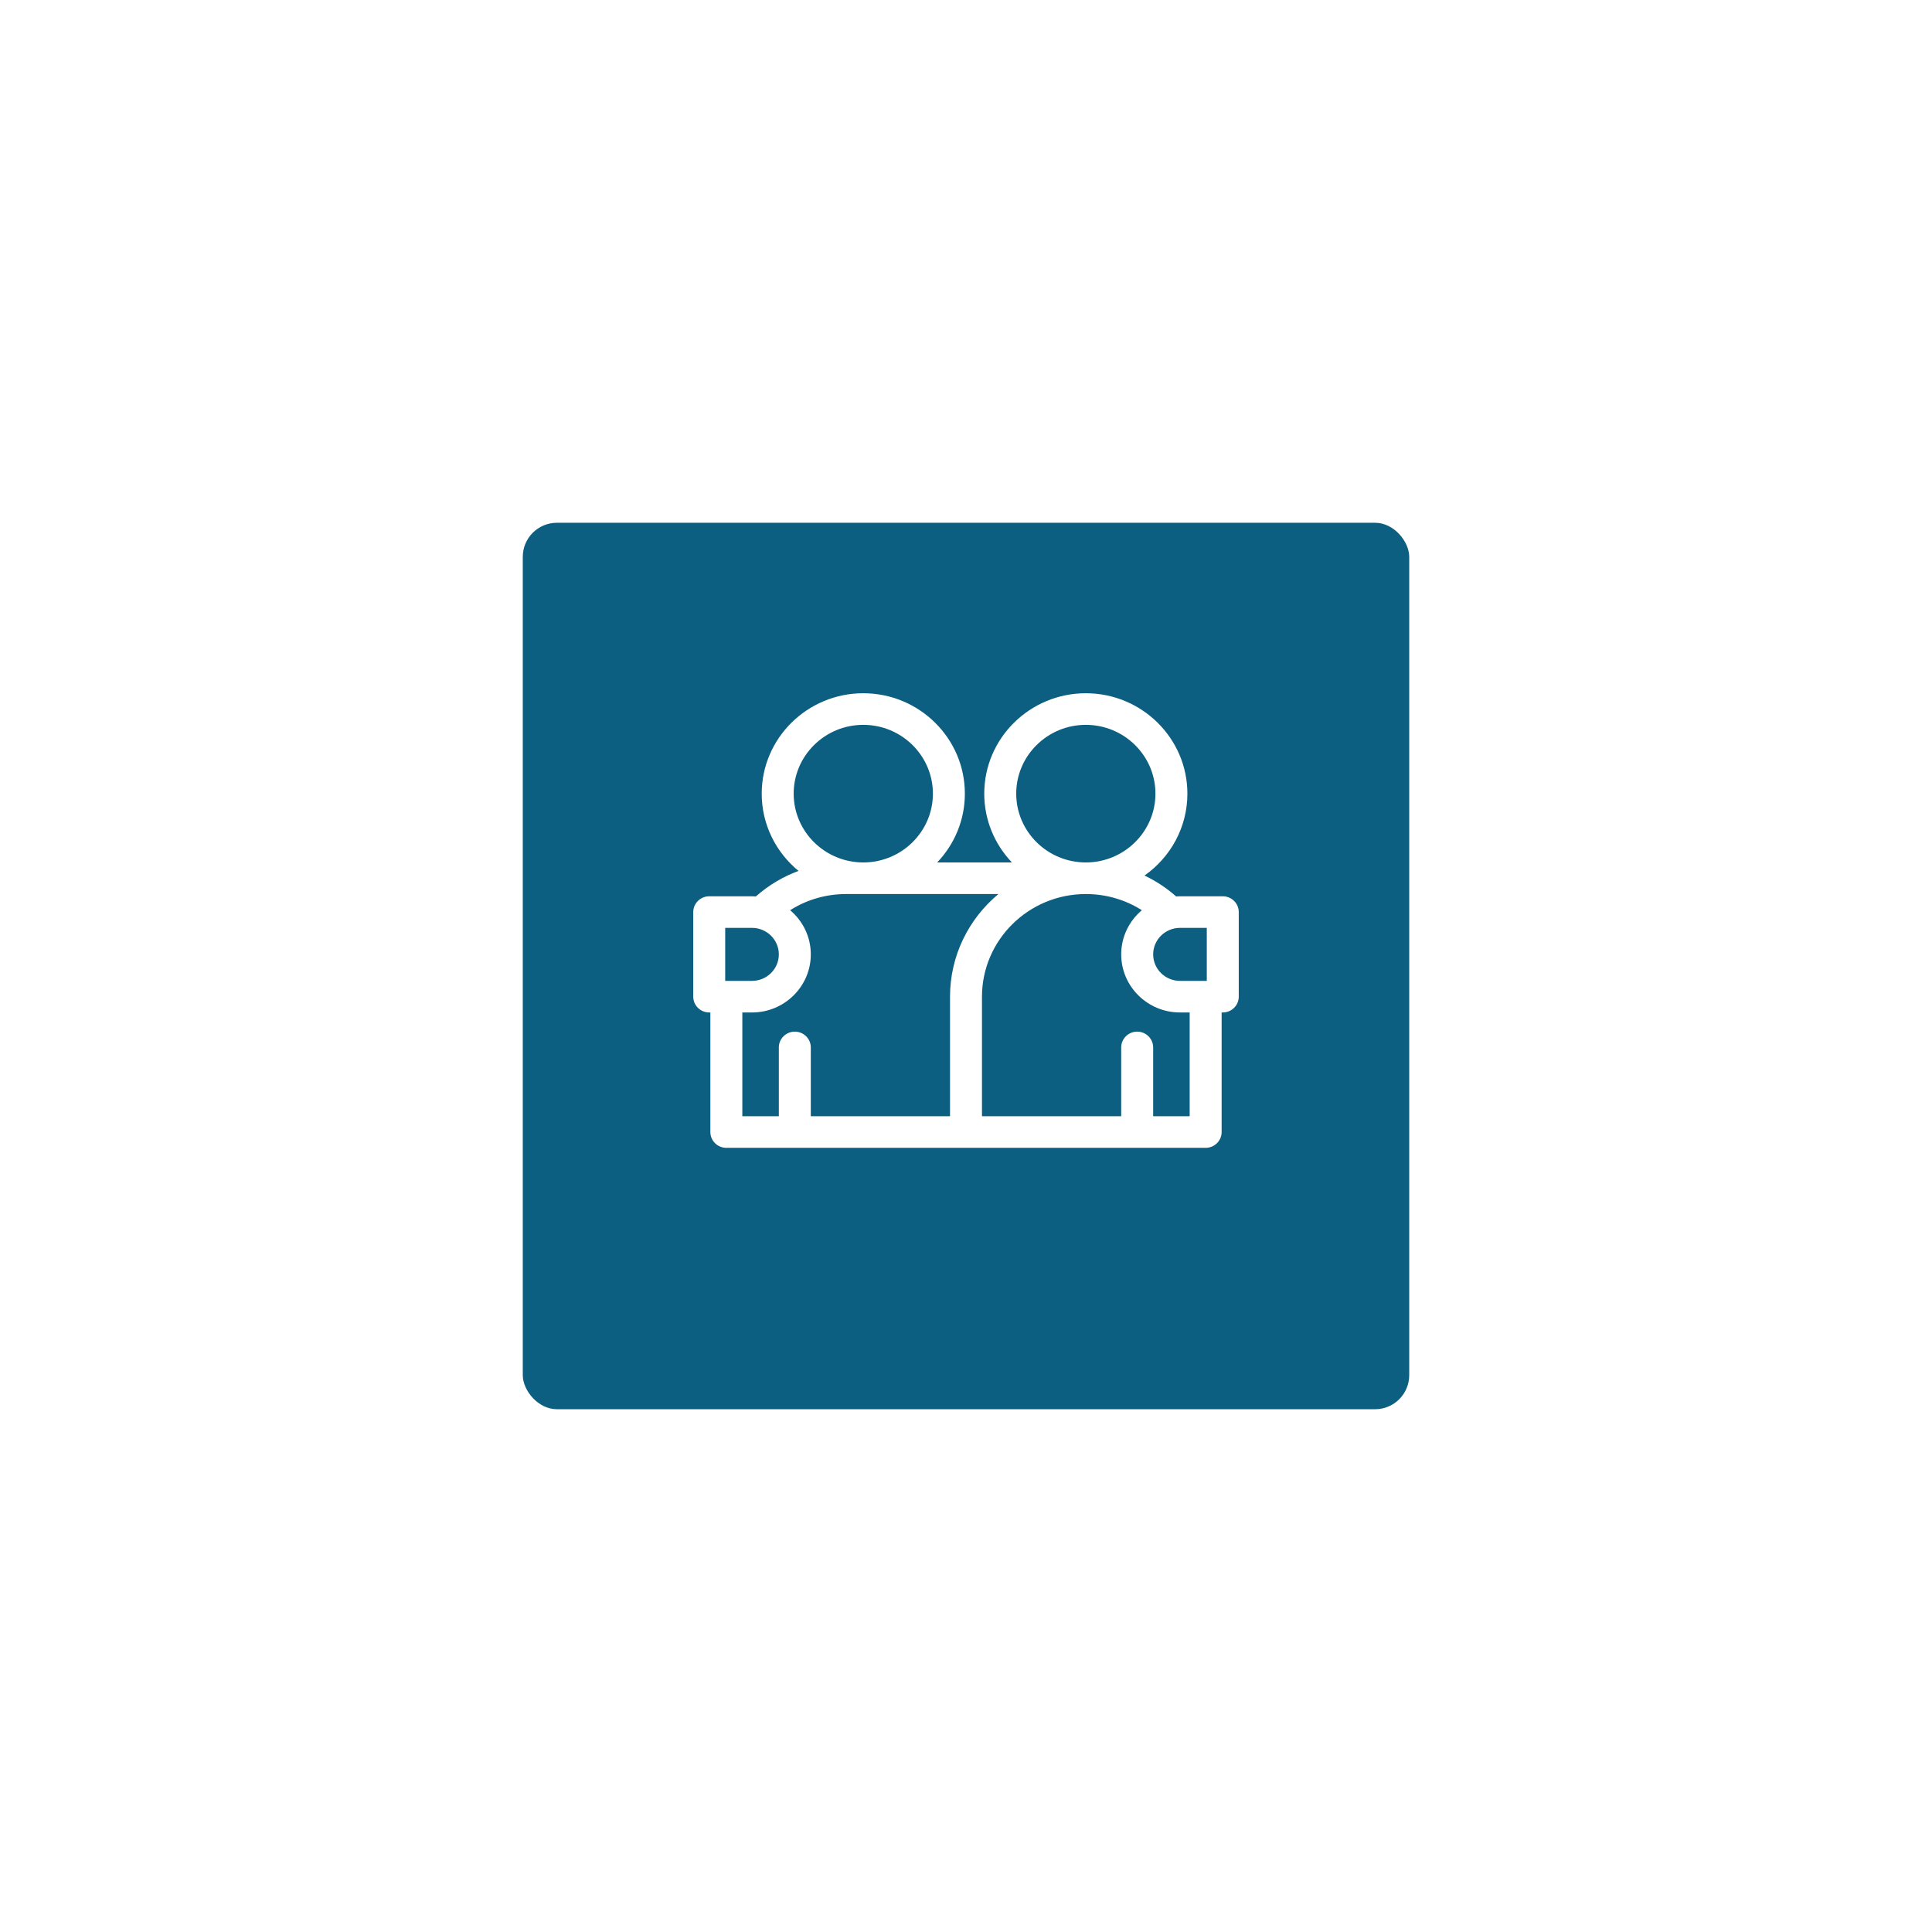
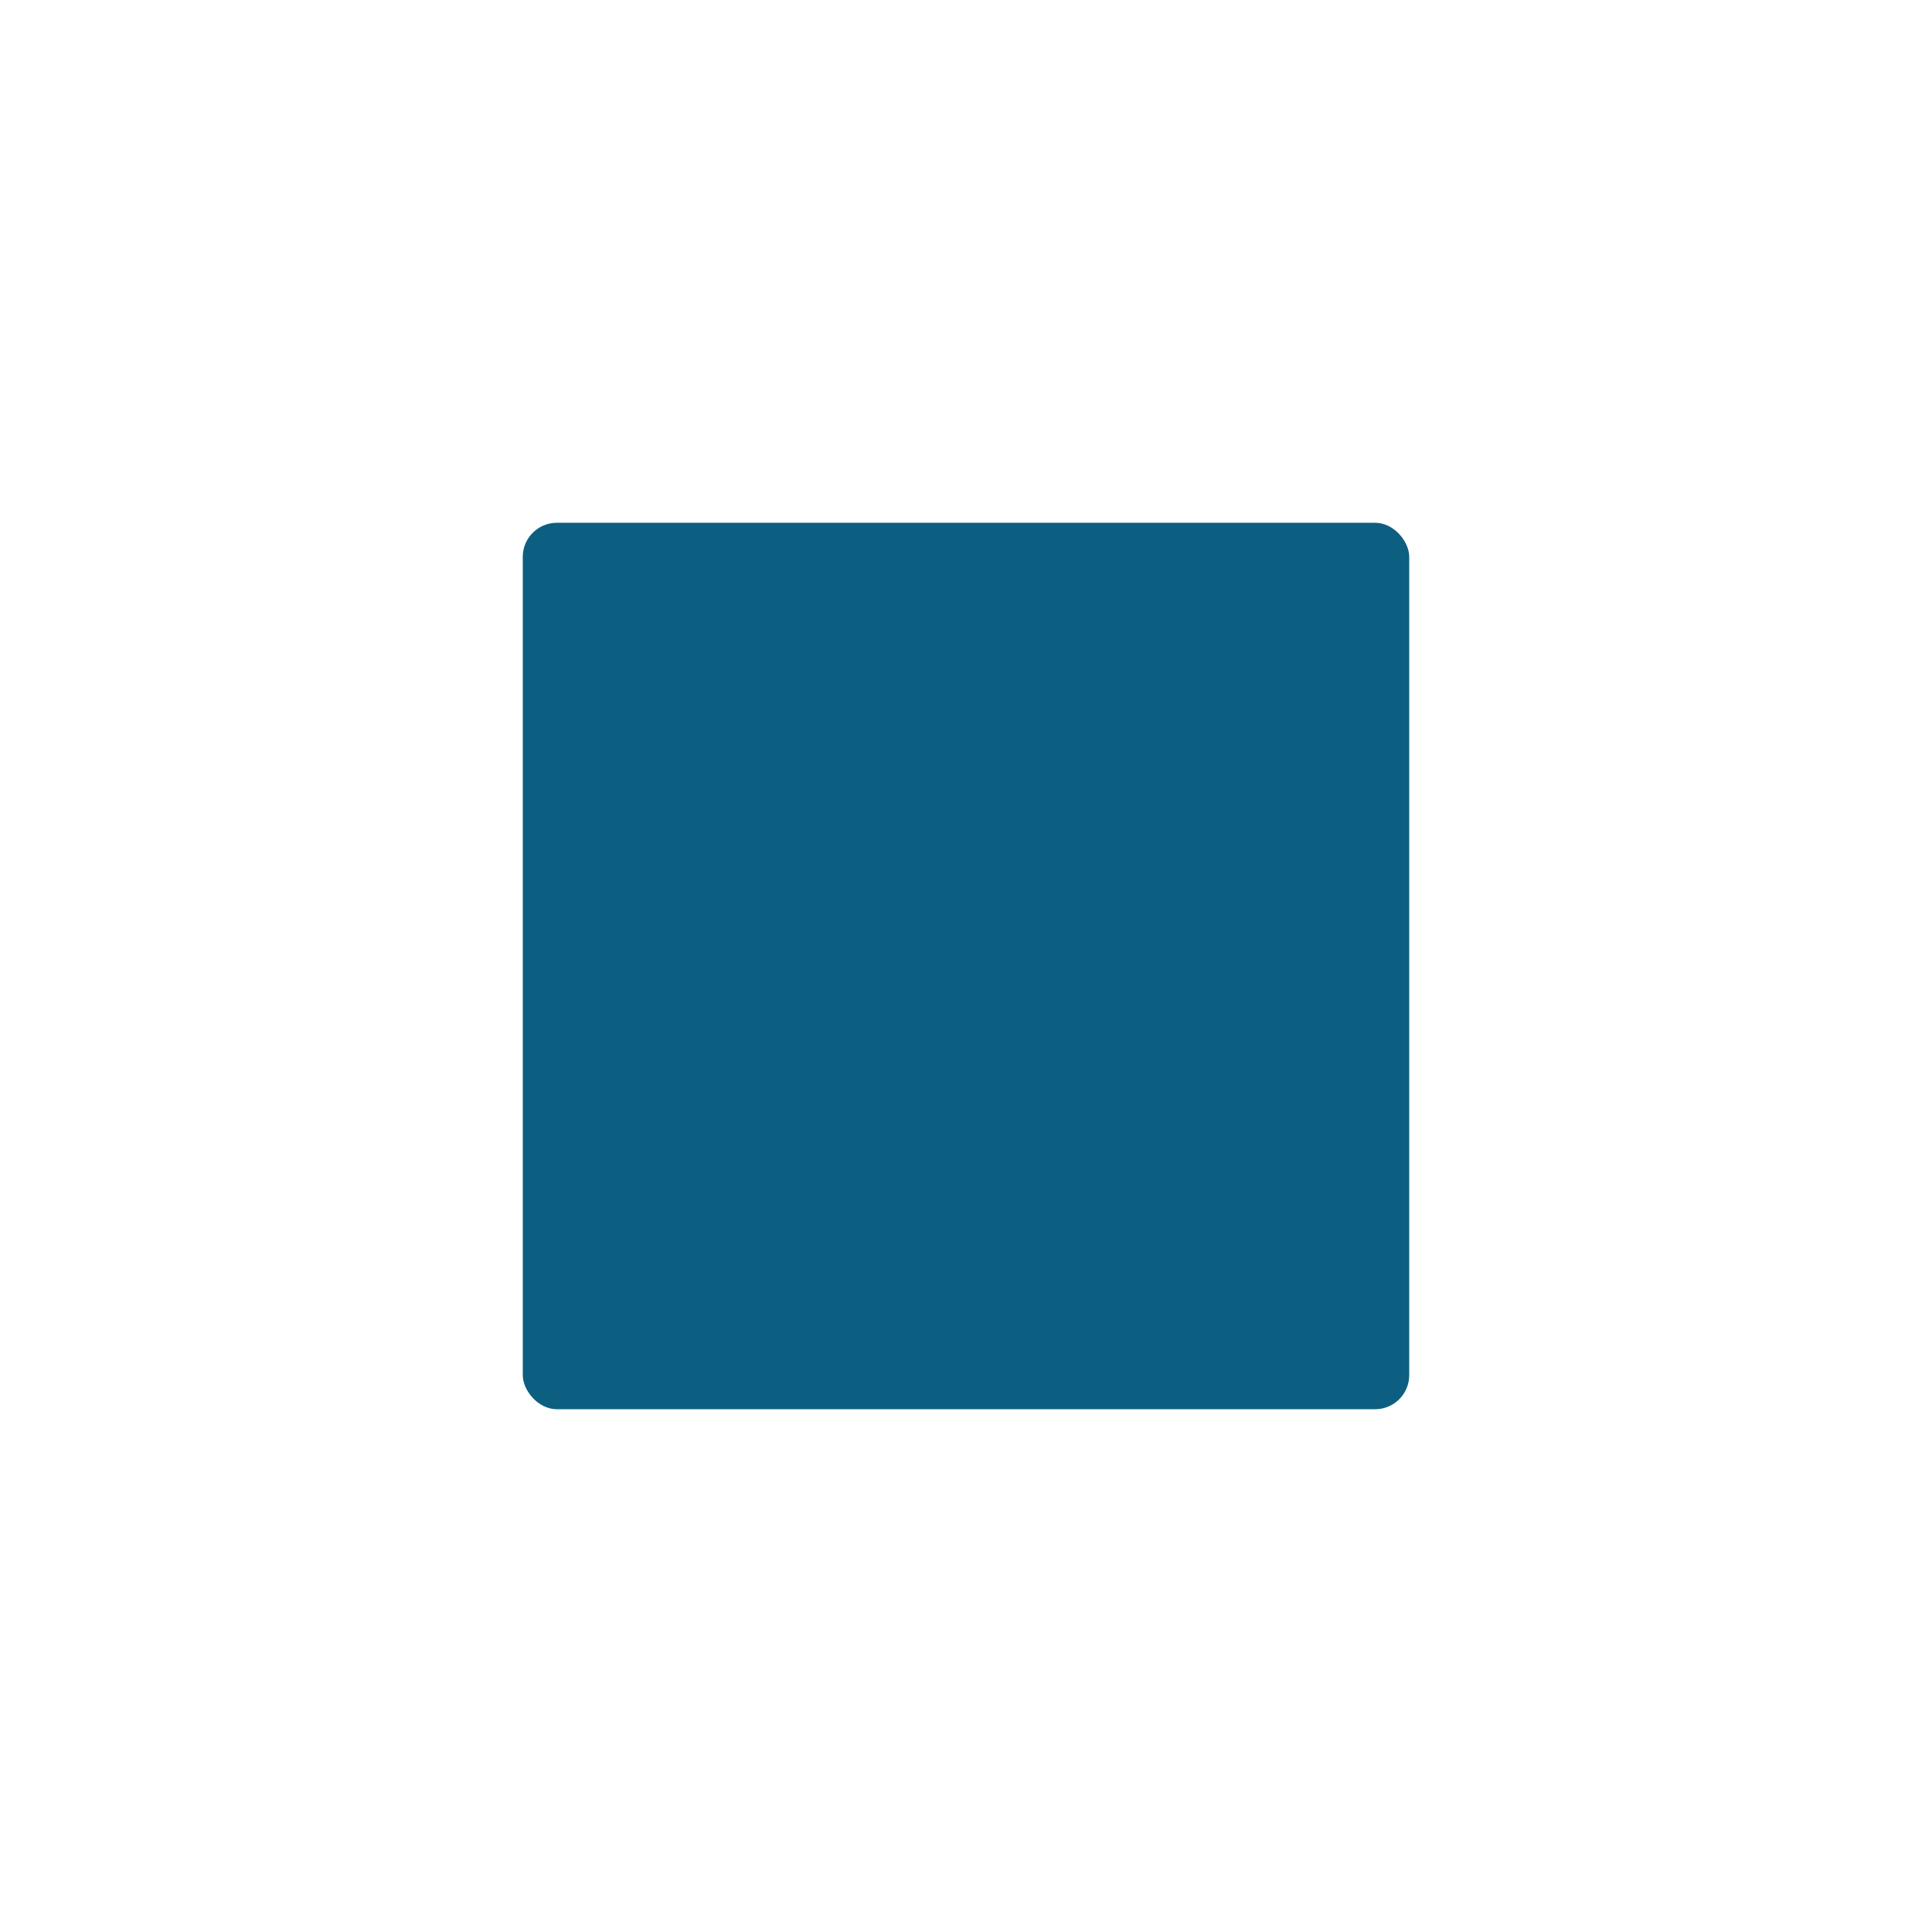
<svg xmlns="http://www.w3.org/2000/svg" width="170" height="170" viewBox="0 0 170 170" fill="none">
  <g filter="url(#filter0_d_22_1692)">
-     <rect x="40" y="36" width="90" height="90" rx="3" fill="white" />
-   </g>
+     </g>
  <g filter="url(#filter1_d_22_1692)">
    <rect x="46" y="42" width="78" height="78" rx="3" fill="#0C5F80" />
  </g>
-   <path d="M107.594 78.866H103.828C103.714 78.866 103.601 78.87 103.489 78.878C102.643 78.132 101.708 77.516 100.707 77.041C102.989 75.439 104.481 72.805 104.481 69.834C104.481 64.963 100.472 61 95.544 61C90.615 61 86.606 64.963 86.606 69.834C86.606 72.175 87.533 74.306 89.041 75.888H82.465C83.974 74.306 84.9 72.175 84.9 69.834C84.9 64.963 80.891 61 75.963 61C71.034 61 67.025 64.963 67.025 69.834C67.025 72.566 68.286 75.011 70.263 76.633C68.894 77.139 67.624 77.895 66.51 78.878C66.398 78.87 66.286 78.866 66.172 78.866H62.406C61.63 78.866 61 79.488 61 80.256V87.7C61 88.467 61.63 89.089 62.406 89.089H62.506V99.61C62.506 100.377 63.136 101 63.913 101H106.088C106.864 101 107.494 100.377 107.494 99.61V89.089H107.594C108.37 89.089 109 88.467 109 87.7V80.256C109 79.488 108.37 78.866 107.594 78.866ZM106.188 86.309H103.828C102.527 86.309 101.469 85.263 101.469 83.977C101.469 82.692 102.527 81.646 103.828 81.646H106.188V86.309ZM89.419 69.834C89.419 66.496 92.166 63.78 95.544 63.78C98.921 63.78 101.669 66.496 101.669 69.834C101.669 73.172 98.921 75.888 95.544 75.888C92.166 75.888 89.419 73.172 89.419 69.834ZM75.963 63.78C79.34 63.78 82.088 66.496 82.088 69.834C82.088 73.172 79.34 75.888 75.963 75.888C72.585 75.888 69.837 73.172 69.837 69.834C69.837 66.496 72.585 63.78 75.963 63.78ZM63.812 81.646H66.172C67.473 81.646 68.531 82.692 68.531 83.978C68.531 85.263 67.473 86.309 66.172 86.309H63.812V81.646ZM65.319 89.089H66.172C69.024 89.089 71.344 86.796 71.344 83.977C71.344 82.417 70.631 81.018 69.512 80.079H69.546C70.999 79.16 72.689 78.668 74.456 78.668H87.852C85.25 80.836 83.594 84.08 83.594 87.7V98.22H71.344V92.166C71.344 91.398 70.714 90.776 69.937 90.776C69.161 90.776 68.531 91.398 68.531 92.166V98.22H65.319V89.089ZM104.681 98.22H101.469V92.166C101.469 91.398 100.839 90.776 100.062 90.776C99.286 90.776 98.656 91.398 98.656 92.166V98.22H86.406V87.7C86.406 82.719 90.505 78.668 95.544 78.668C97.319 78.668 99.016 79.165 100.474 80.091C99.362 81.03 98.656 82.423 98.656 83.978C98.656 86.796 100.976 89.089 103.828 89.089H104.681V98.22Z" fill="white" />
  <defs>
    <filter id="filter0_d_22_1692" x="0" y="0" width="170" height="170" filterUnits="userSpaceOnUse" color-interpolation-filters="sRGB">
      <feFlood flood-opacity="0" result="BackgroundImageFix" />
      <feColorMatrix in="SourceAlpha" type="matrix" values="0 0 0 0 0 0 0 0 0 0 0 0 0 0 0 0 0 0 127 0" result="hardAlpha" />
      <feOffset dy="4" />
      <feGaussianBlur stdDeviation="20" />
      <feComposite in2="hardAlpha" operator="out" />
      <feColorMatrix type="matrix" values="0 0 0 0 0.082 0 0 0 0 0.141 0 0 0 0 0.243 0 0 0 0.15 0" />
      <feBlend mode="normal" in2="BackgroundImageFix" result="effect1_dropShadow_22_1692" />
      <feBlend mode="normal" in="SourceGraphic" in2="effect1_dropShadow_22_1692" result="shape" />
    </filter>
    <filter id="filter1_d_22_1692" x="6" y="6" width="158" height="158" filterUnits="userSpaceOnUse" color-interpolation-filters="sRGB">
      <feFlood flood-opacity="0" result="BackgroundImageFix" />
      <feColorMatrix in="SourceAlpha" type="matrix" values="0 0 0 0 0 0 0 0 0 0 0 0 0 0 0 0 0 0 127 0" result="hardAlpha" />
      <feOffset dy="4" />
      <feGaussianBlur stdDeviation="20" />
      <feComposite in2="hardAlpha" operator="out" />
      <feColorMatrix type="matrix" values="0 0 0 0 0.082 0 0 0 0 0.141 0 0 0 0 0.243 0 0 0 0.15 0" />
      <feBlend mode="normal" in2="BackgroundImageFix" result="effect1_dropShadow_22_1692" />
      <feBlend mode="normal" in="SourceGraphic" in2="effect1_dropShadow_22_1692" result="shape" />
    </filter>
  </defs>
</svg>